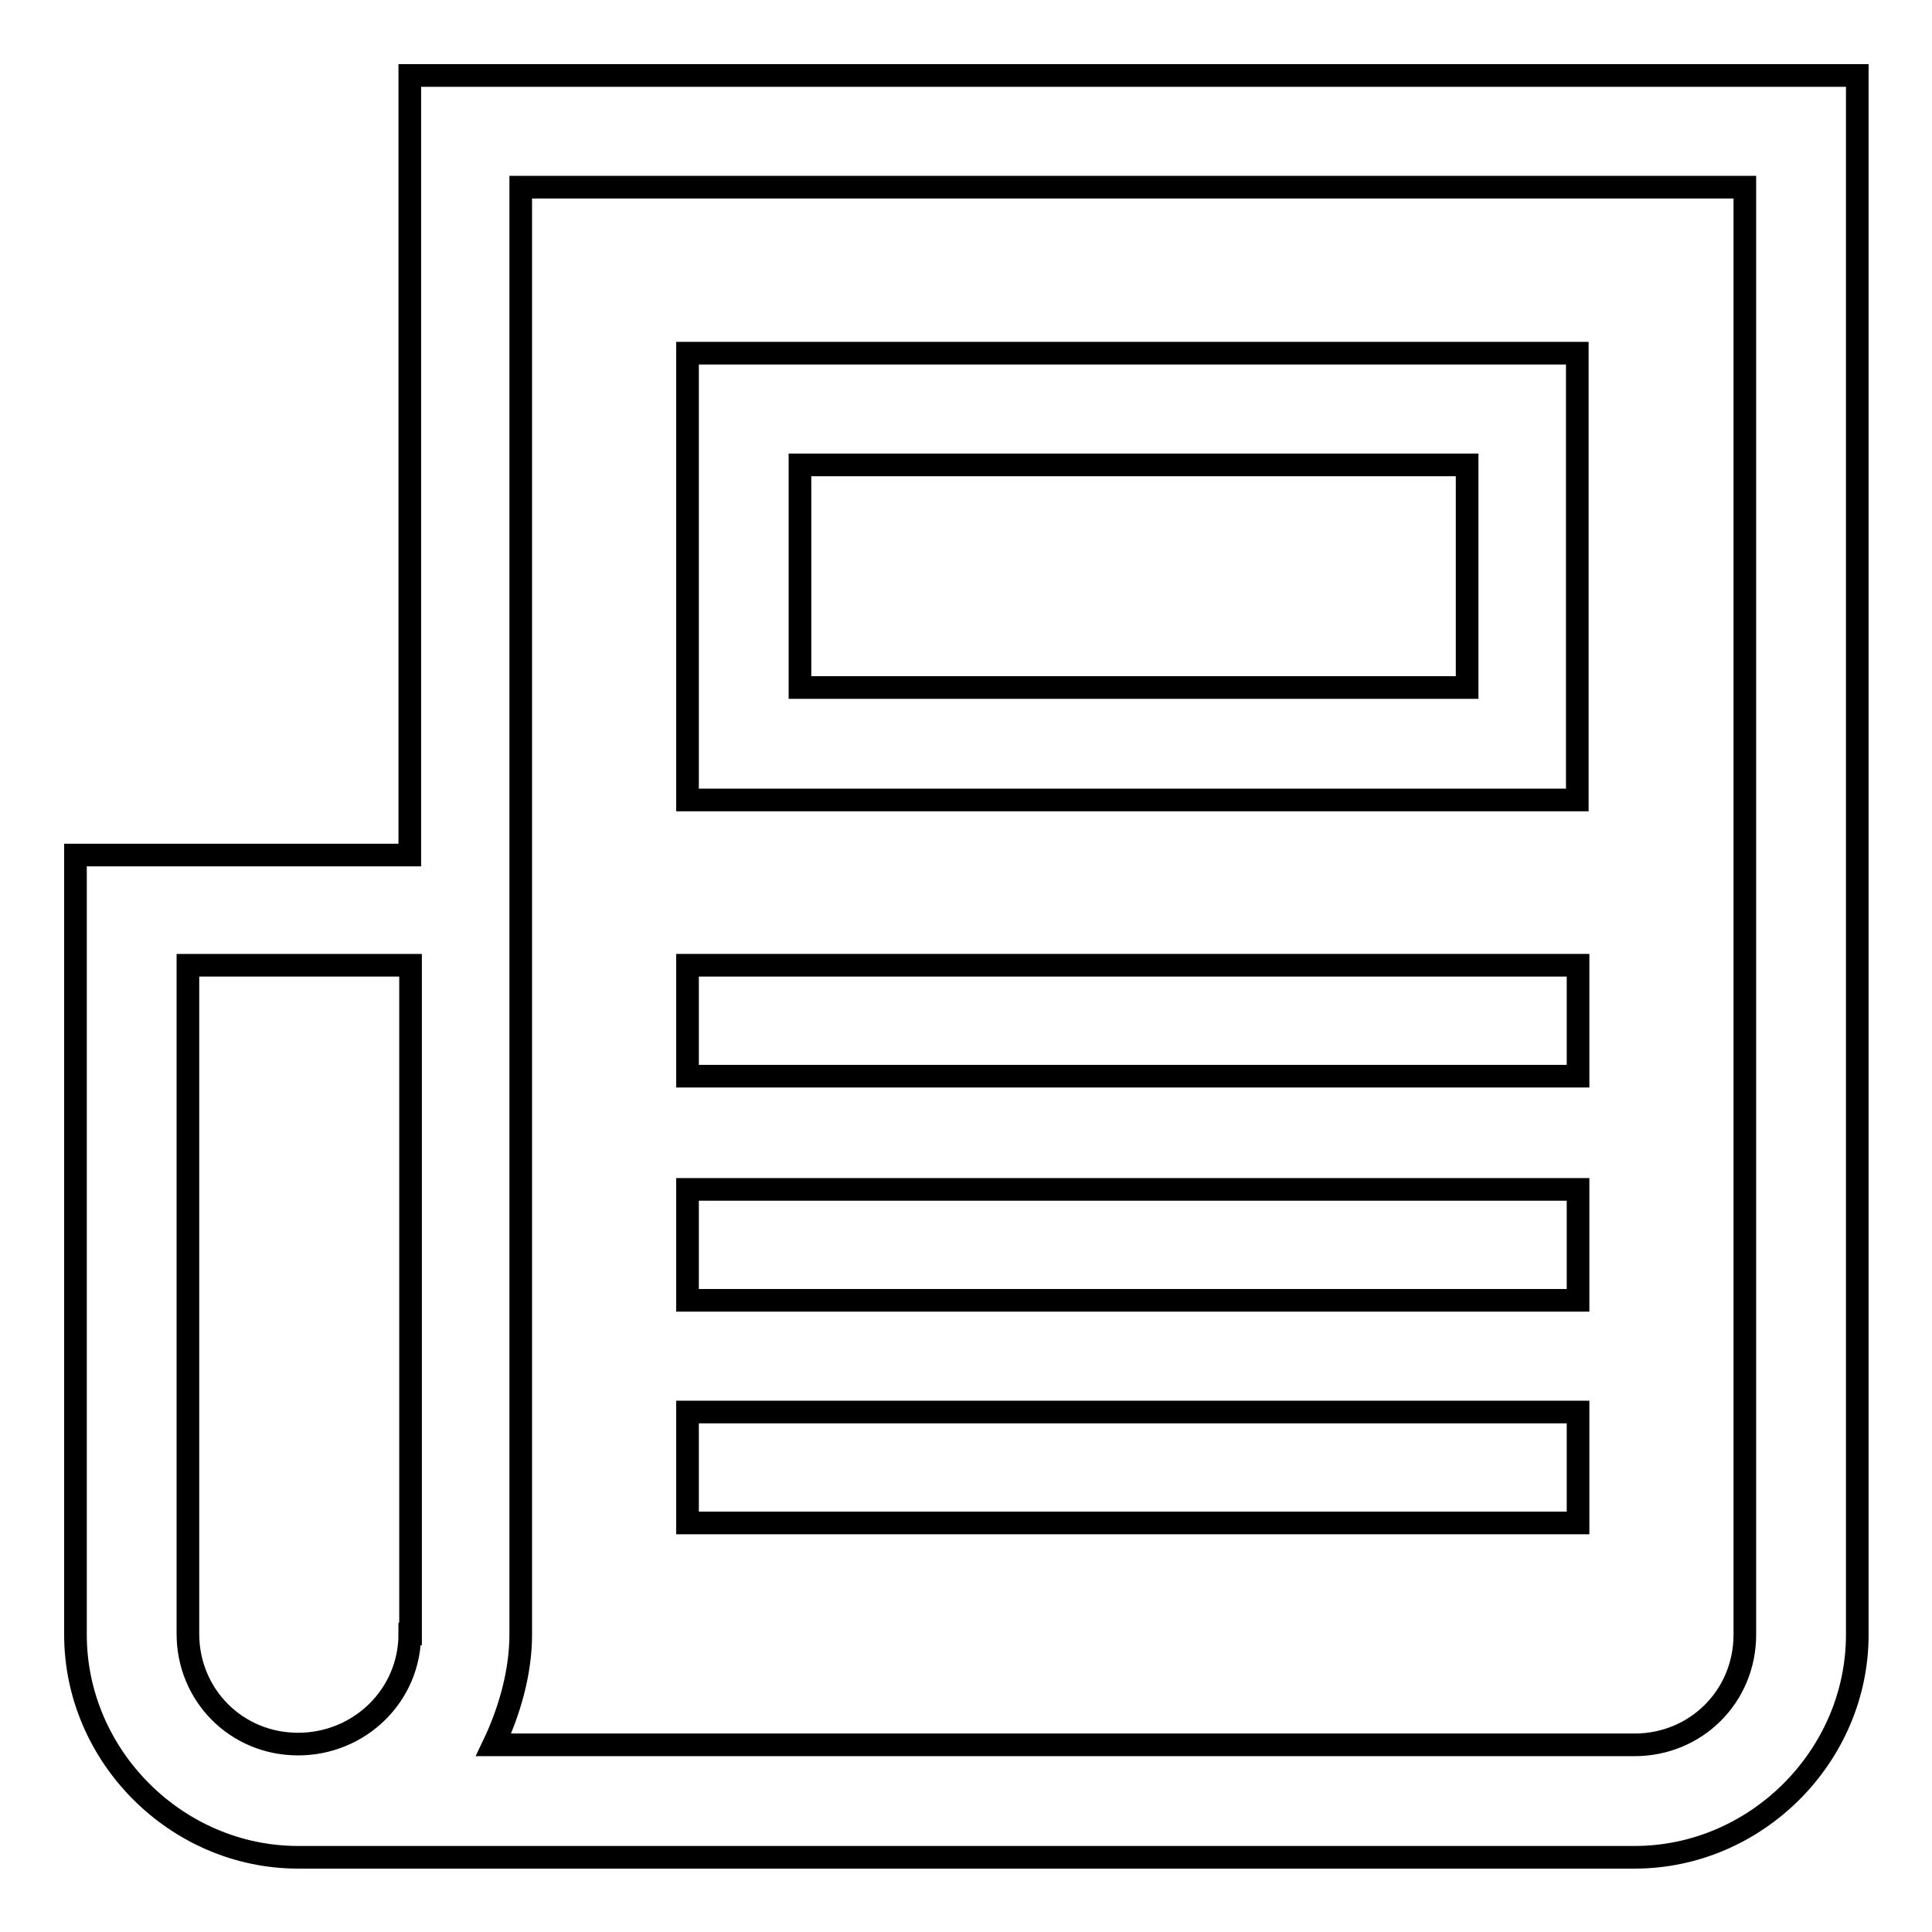
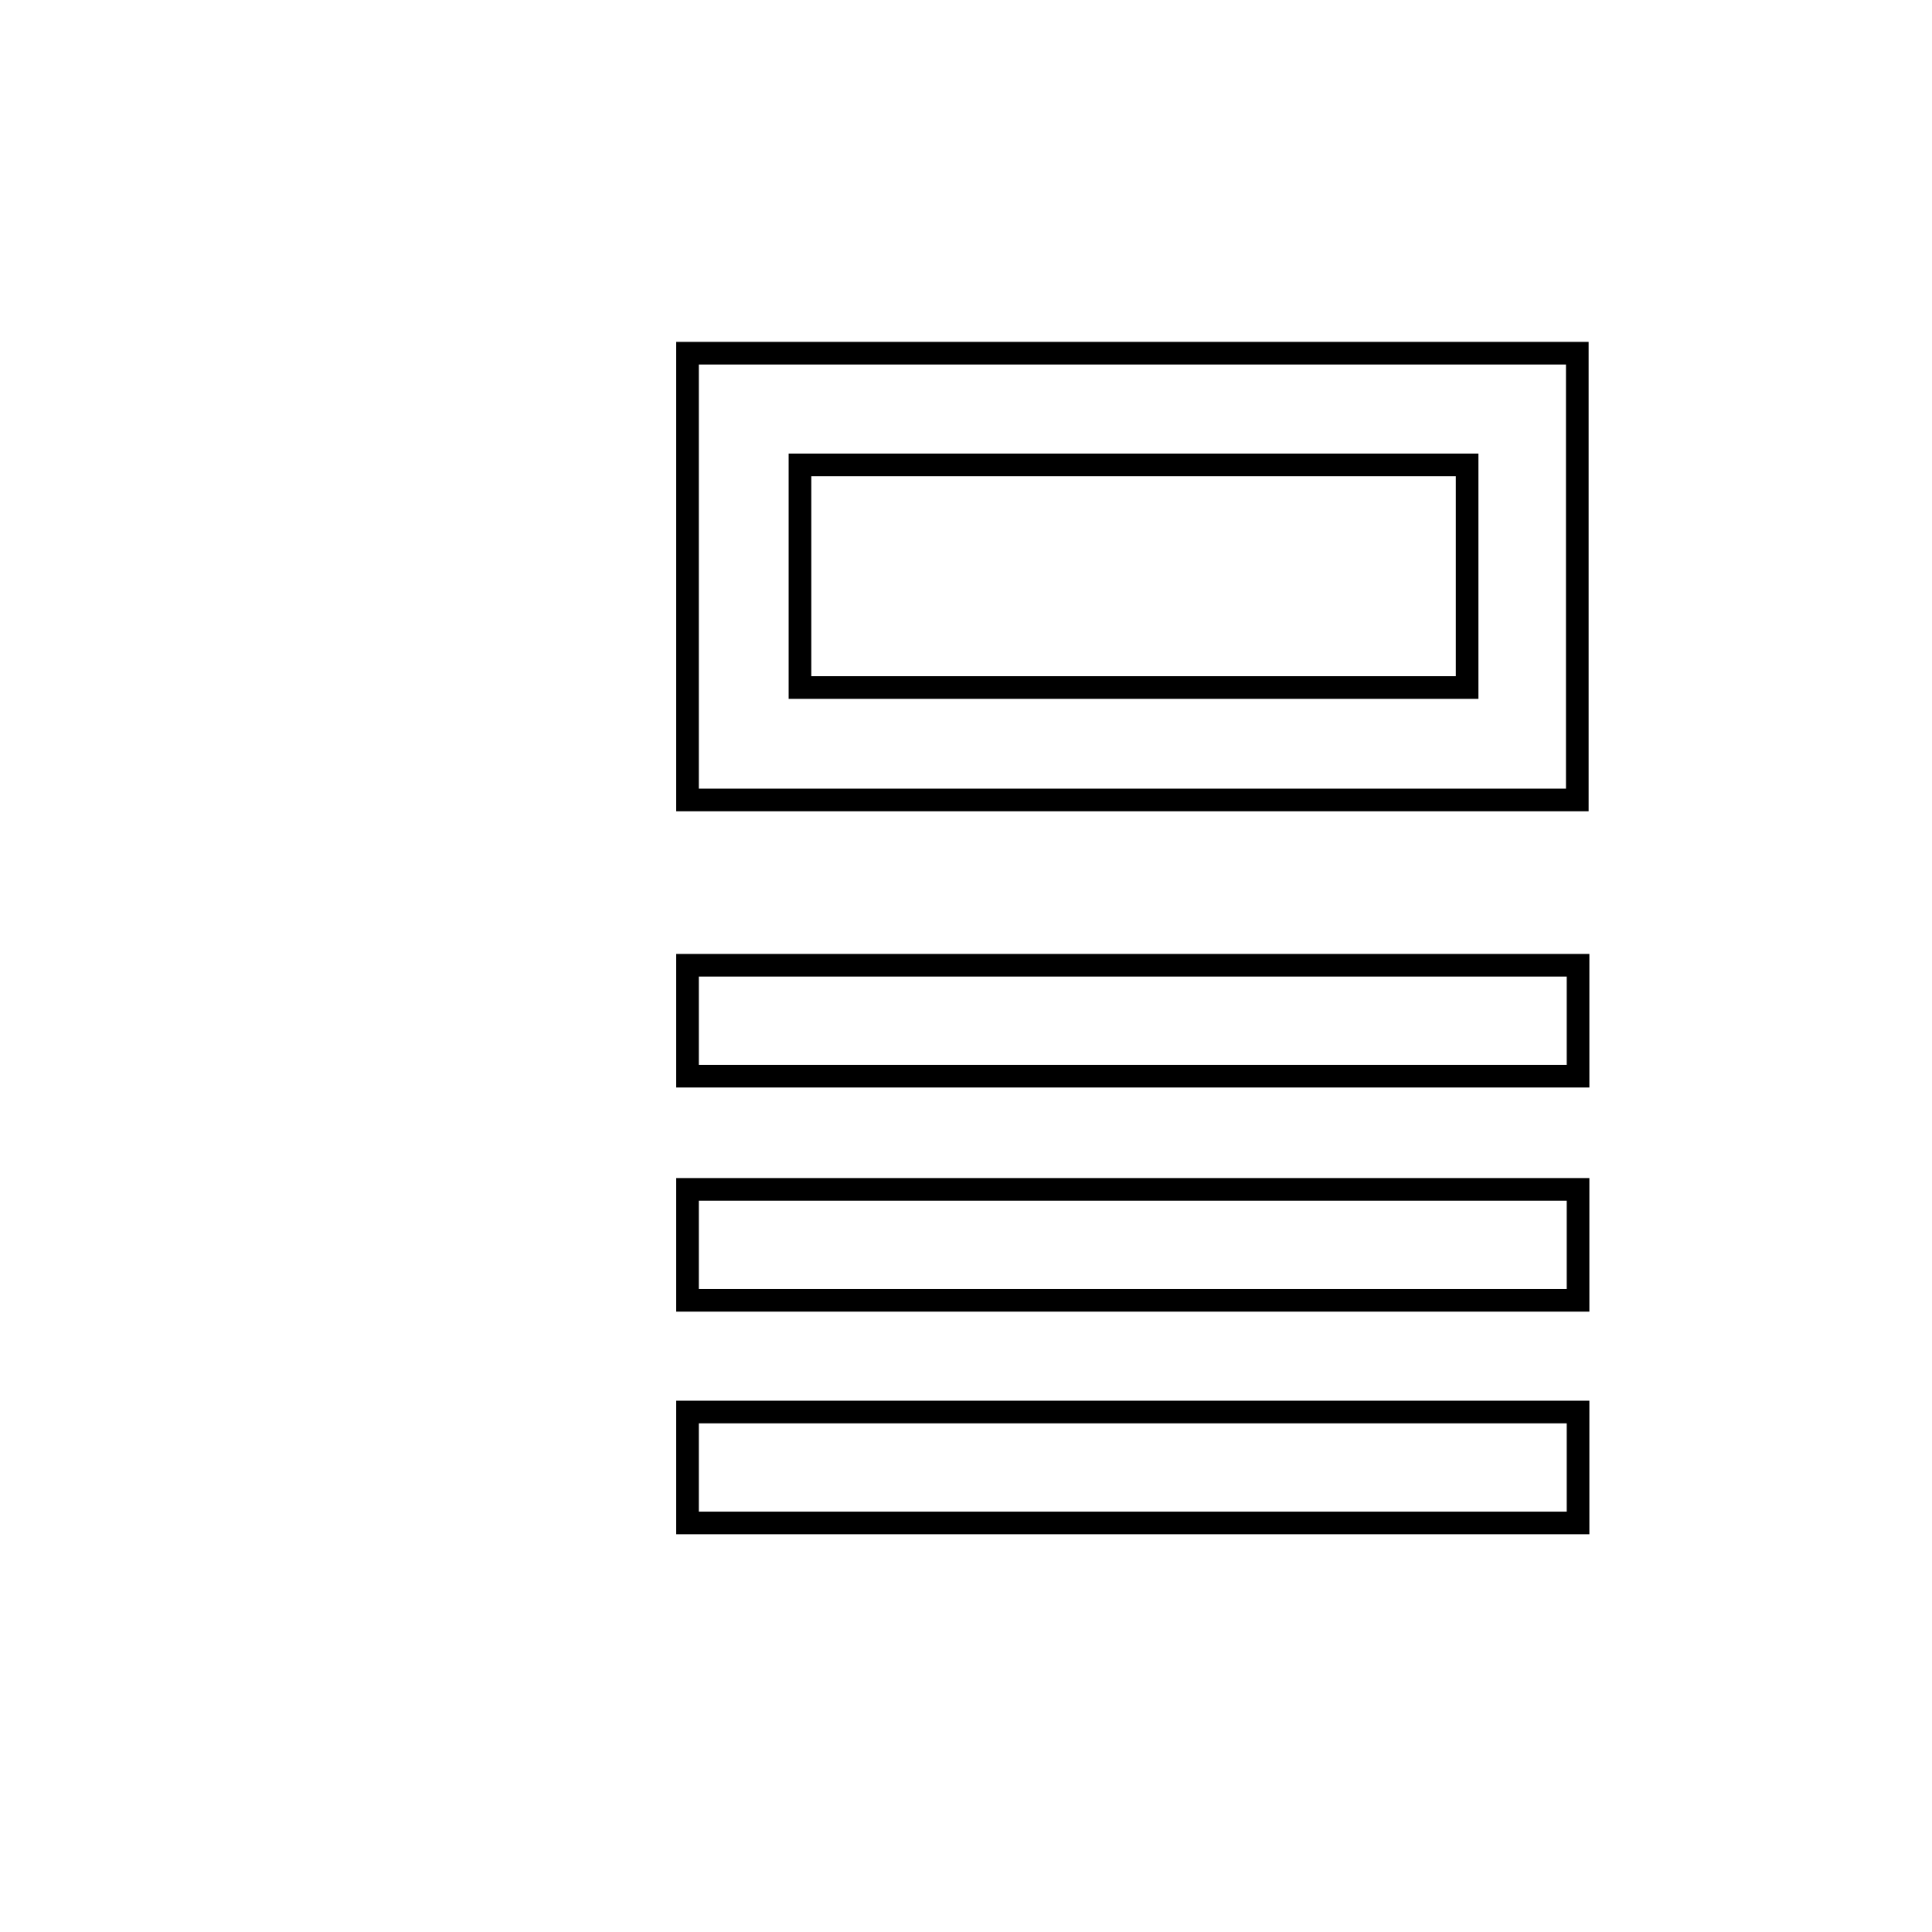
<svg xmlns="http://www.w3.org/2000/svg" version="1.1" x="0px" y="0px" viewBox="0 0 256 256" enable-background="new 0 0 256 256" xml:space="preserve">
  <g>
-     <path stroke-width="3" fill-opacity="0" stroke="#000000" d="M54.3,10v103.3H10v103.3c0,16.1,13.4,29.5,29.5,29.5h177.1c16.1,0,29.5-13.4,29.5-29.5V10H54.3z  M54.3,216.5c0,8.2-6.7,14.6-14.8,14.6c-8.2,0-14.6-6.5-14.6-14.6v-88.6h29.5V216.5z M231.2,113.3v103.3c0,8.2-6.5,14.6-14.6,14.6 H65.4c2.1-4.4,3.6-9.6,3.6-14.6V24.8h162.2V113.3z" />
    <path stroke-width="3" fill-opacity="0" stroke="#000000" d="M209,46.8H91.1v59.2H209V46.8z M194.4,91.1h-88.4V61.6h88.4V91.1z M91.1,127.9h118v14.7h-118V127.9z  M91.1,157.6h118v14.7h-118V157.6z M91.1,187.1h118v14.7h-118V187.1z" />
  </g>
</svg>